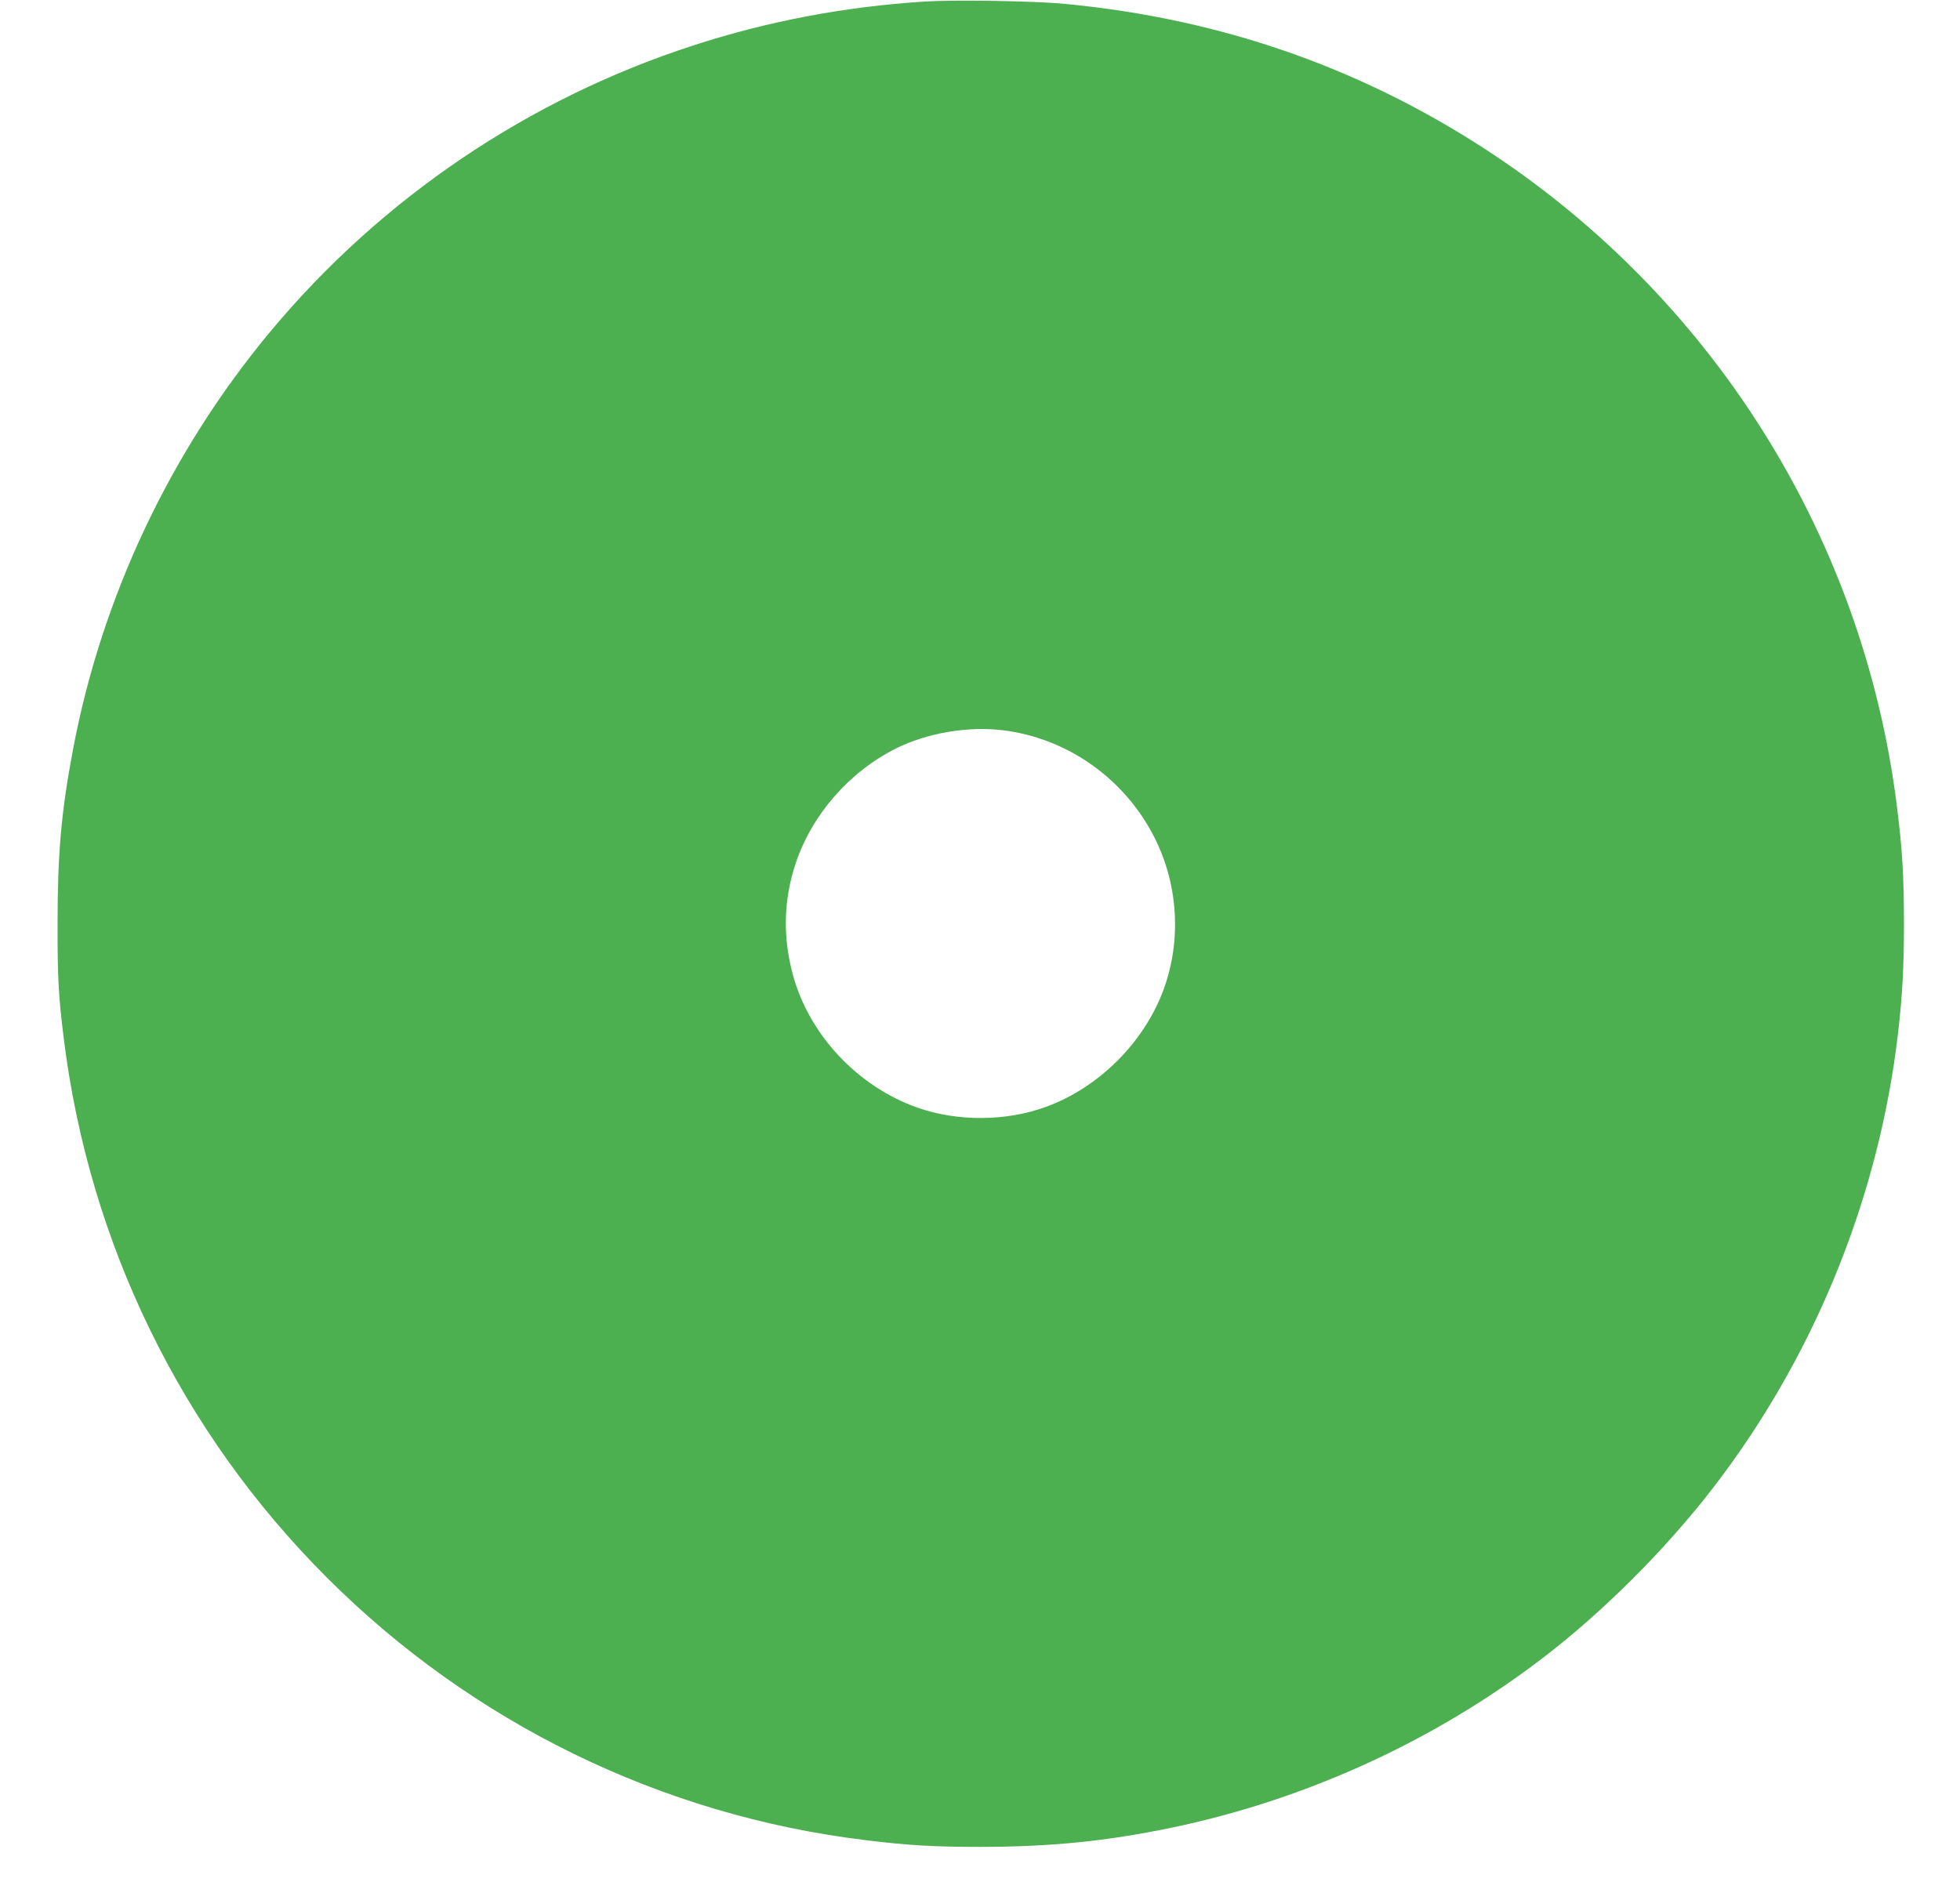
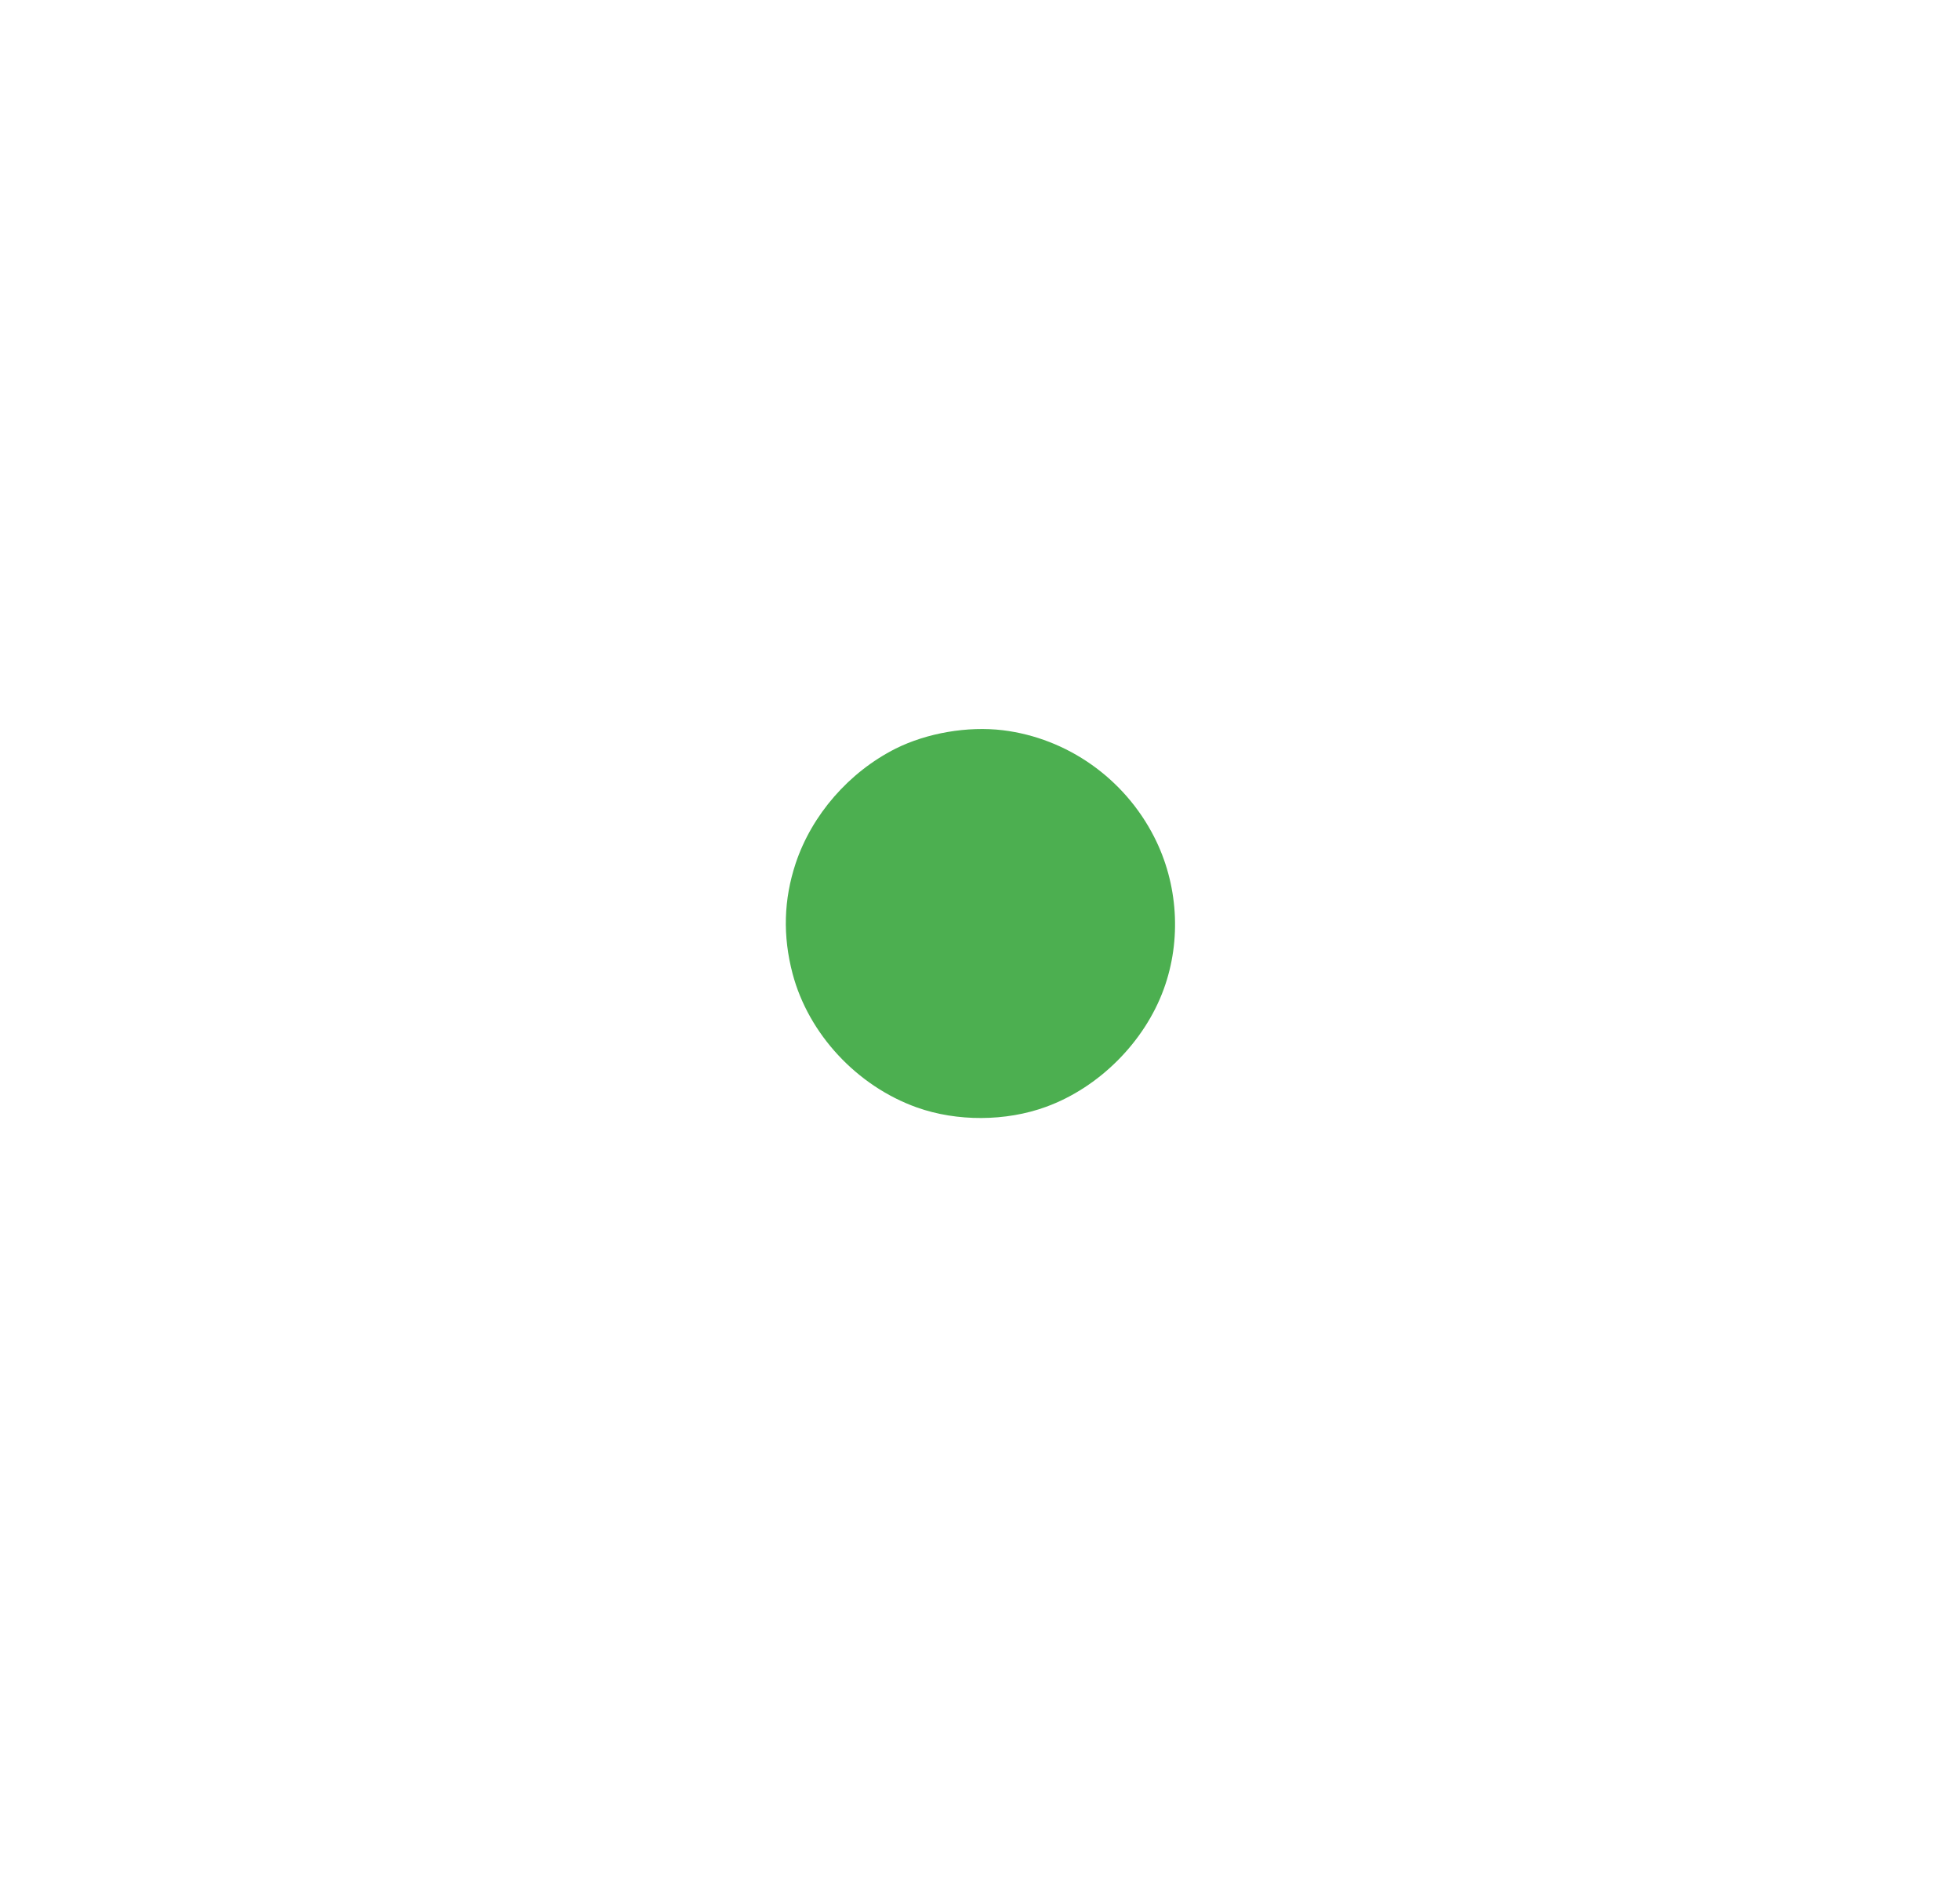
<svg xmlns="http://www.w3.org/2000/svg" version="1.0" width="1280pt" height="1241pt" viewBox="0 0 1280 1241" preserveAspectRatio="xMidYMid meet">
  <g transform="translate(0,1241) scale(0.1,-0.1)" fill="#4caf50" stroke="none">
-     <path d="M6040 12400 c-529 -34 -1027 -129 -1513 -287 -1076 -349 -2037 -999 -2760 -1867 -655 -786 -1104 -1739 -1291 -2736 -76 -403 -100 -678 -100 -1125 -1 -352 6 -484 40 -755 165 -1338 767 -2574 1719 -3525 949 -949 2184 -1552 3510 -1714 282 -35 453 -45 760 -45 458 1 814 36 1244 125 904 188 1771 591 2493 1161 397 314 803 731 1105 1138 625 840 1025 1846 1147 2880 30 259 40 434 40 735 -1 316 -10 466 -45 750 -224 1822 -1274 3445 -2849 4401 -786 478 -1646 760 -2590 849 -195 19 -719 27 -910 15z m510 -4760 c420 -52 792 -314 987 -696 157 -307 180 -674 63 -995 -126 -346 -423 -643 -769 -769 -262 -96 -582 -97 -843 -4 -392 140 -708 480 -812 874 -65 247 -58 484 20 720 106 318 348 596 653 750 204 102 470 148 701 120z" />
+     <path d="M6040 12400 z m510 -4760 c420 -52 792 -314 987 -696 157 -307 180 -674 63 -995 -126 -346 -423 -643 -769 -769 -262 -96 -582 -97 -843 -4 -392 140 -708 480 -812 874 -65 247 -58 484 20 720 106 318 348 596 653 750 204 102 470 148 701 120z" />
  </g>
</svg>